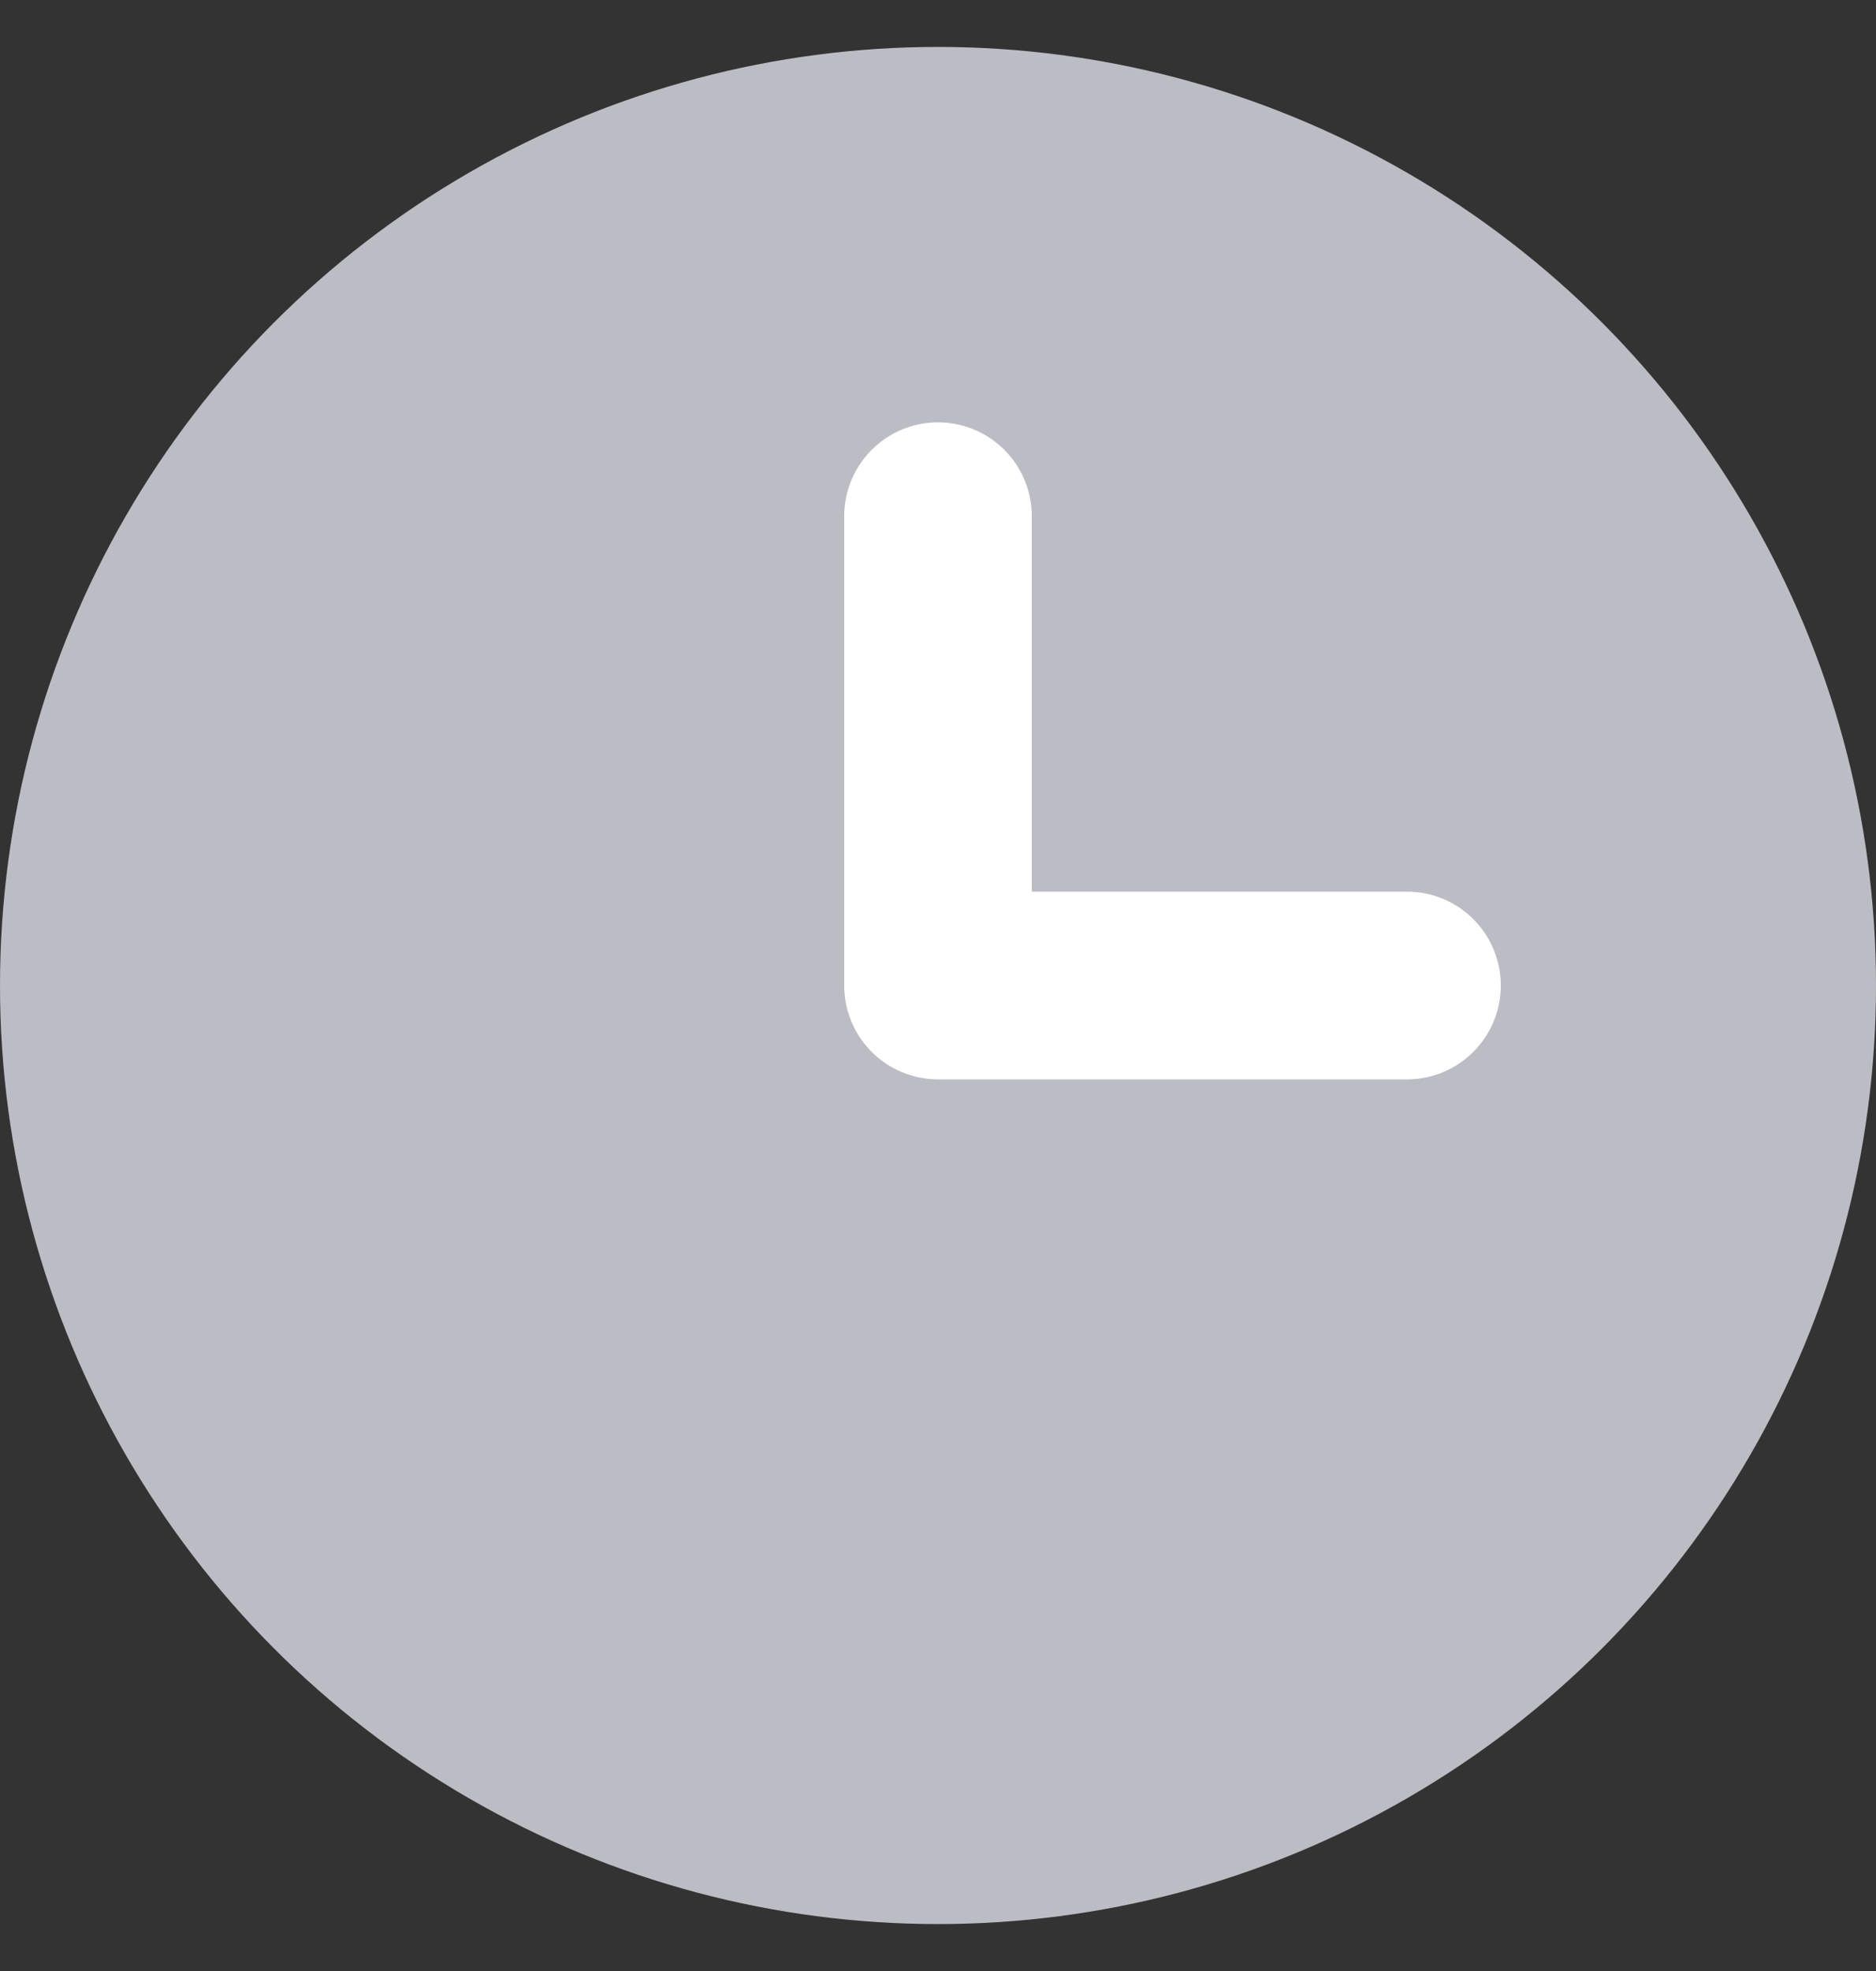
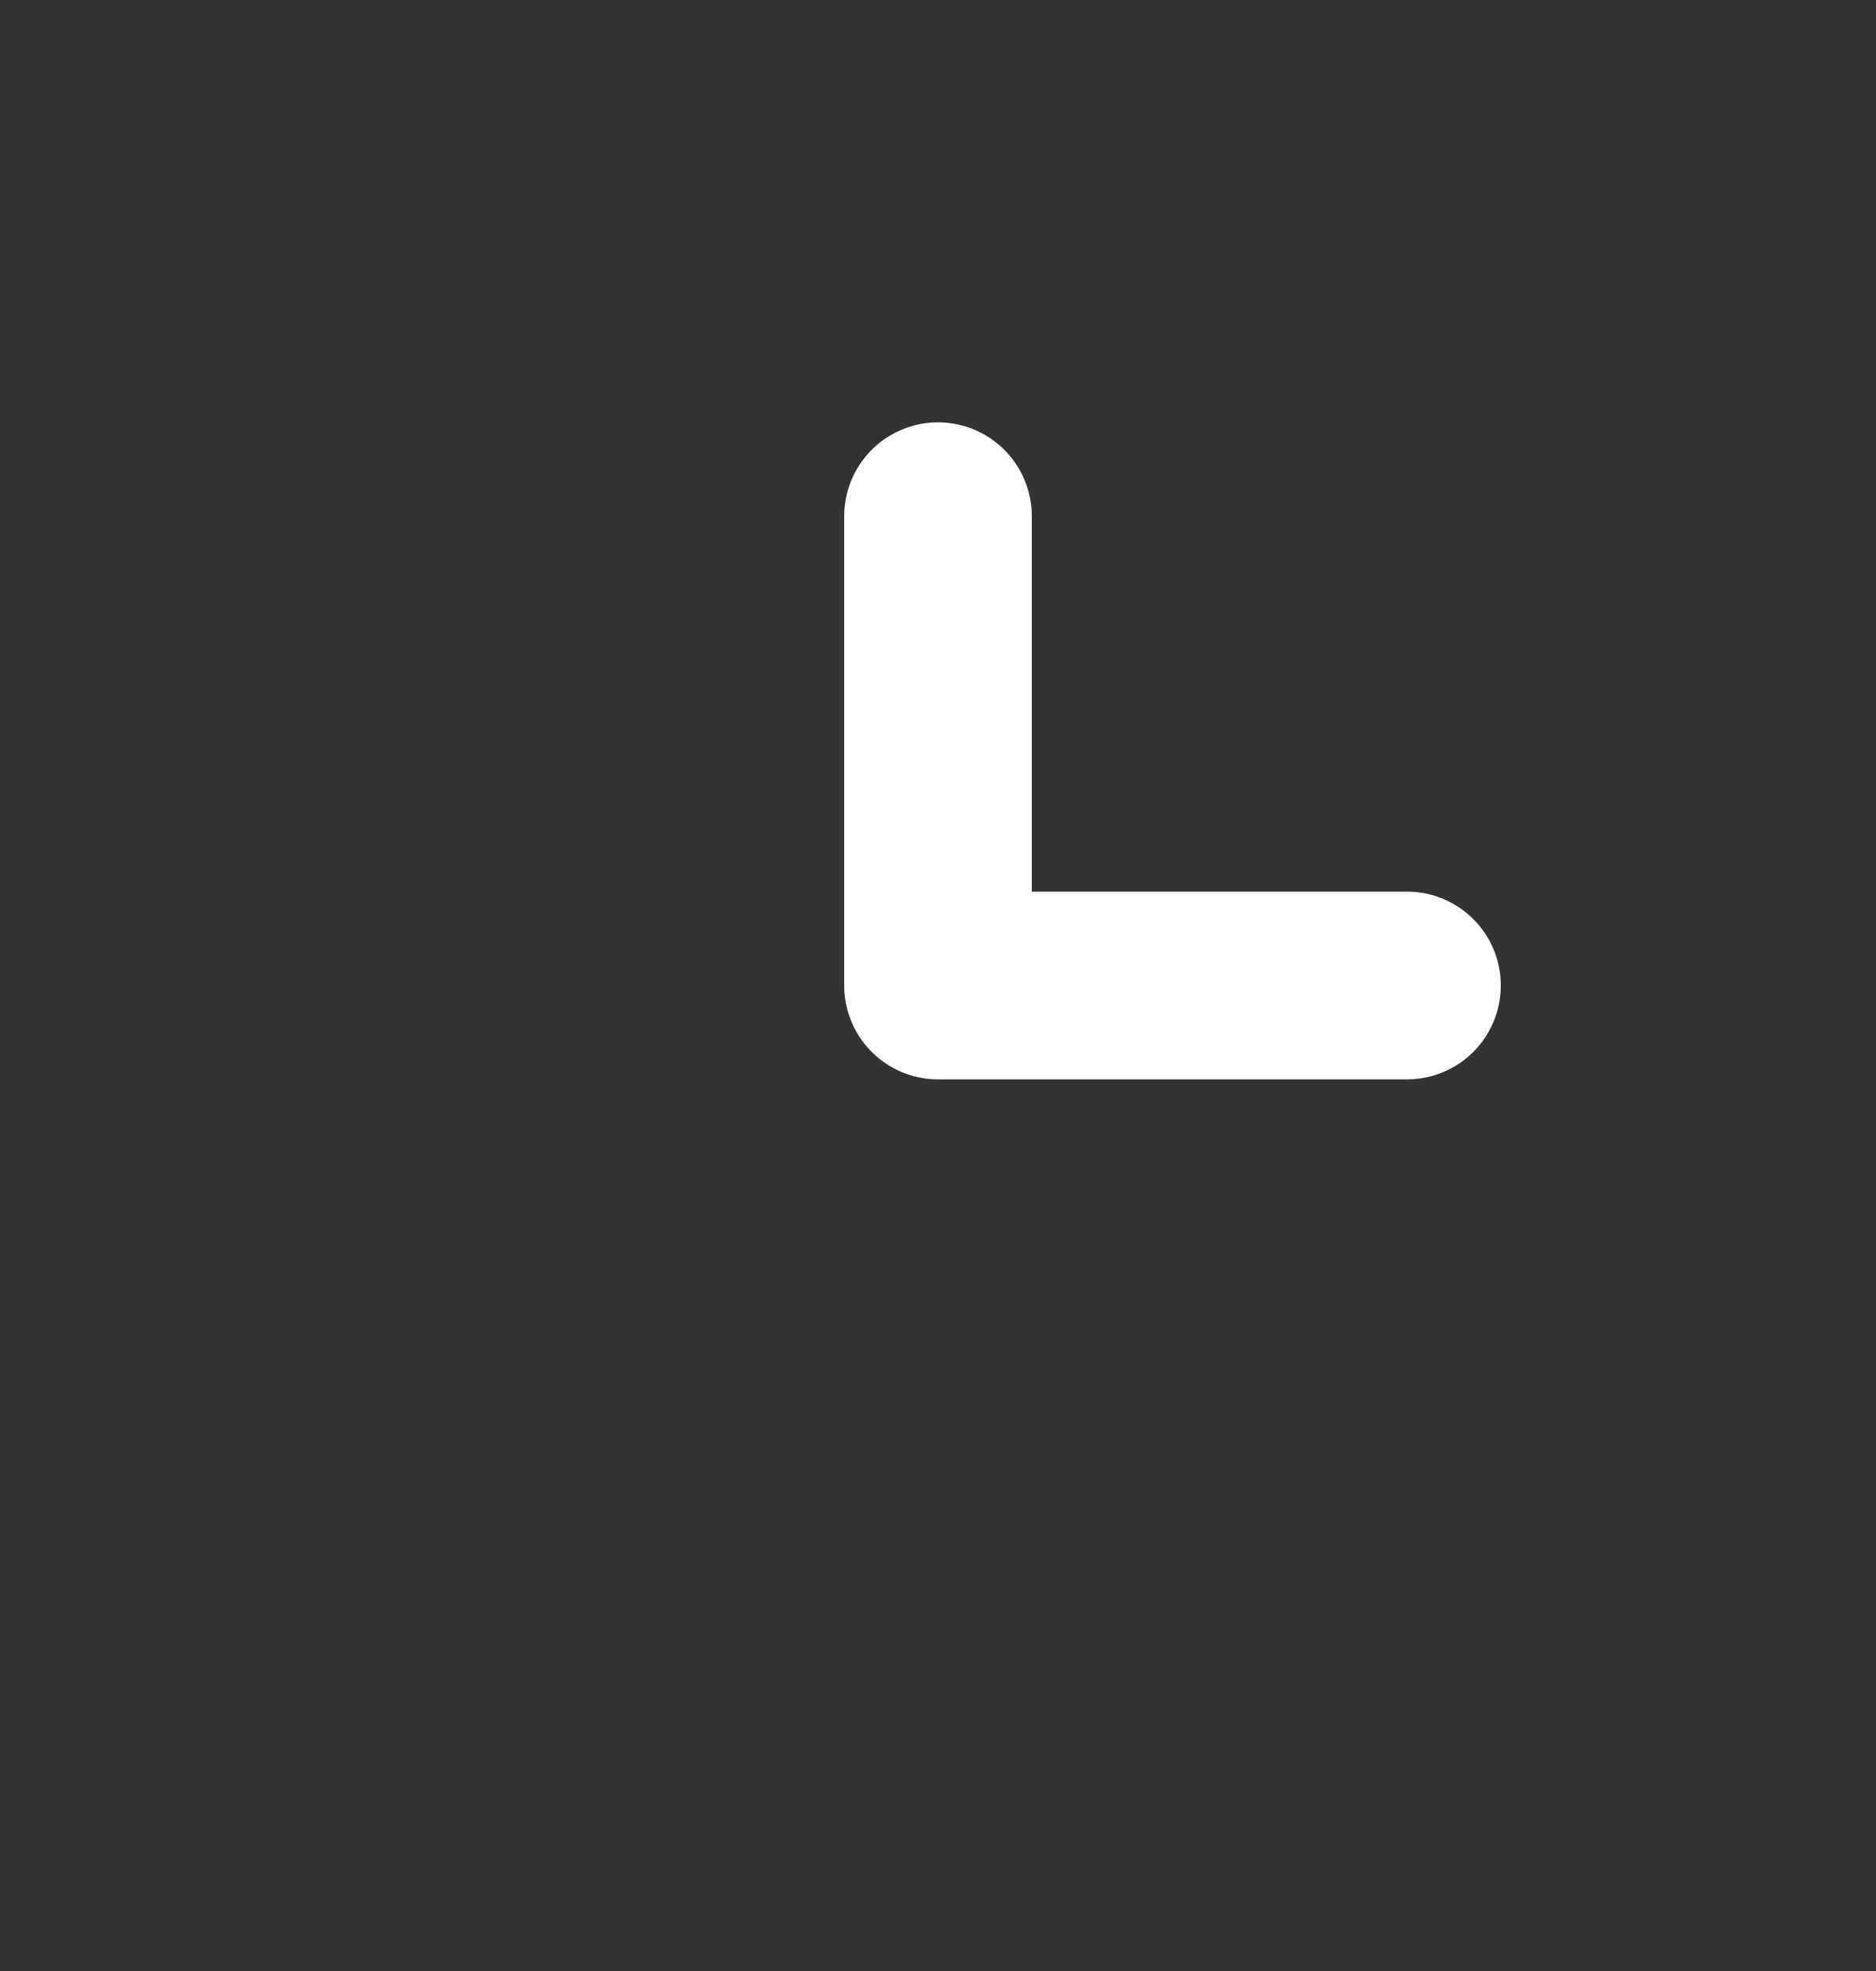
<svg xmlns="http://www.w3.org/2000/svg" width="20" height="21" viewBox="0 0 20 21" fill="none">
  <rect x="0" y="0" width="20" height="21" fill="#333333" stroke="none" />
-   <circle cx="10" cy="10.5" r="10" fill="#BCBCC4" />
  <path d="M10 5.5V10.5H15" stroke="white" stroke-width="2" stroke-linecap="round" stroke-linejoin="round" />
</svg>